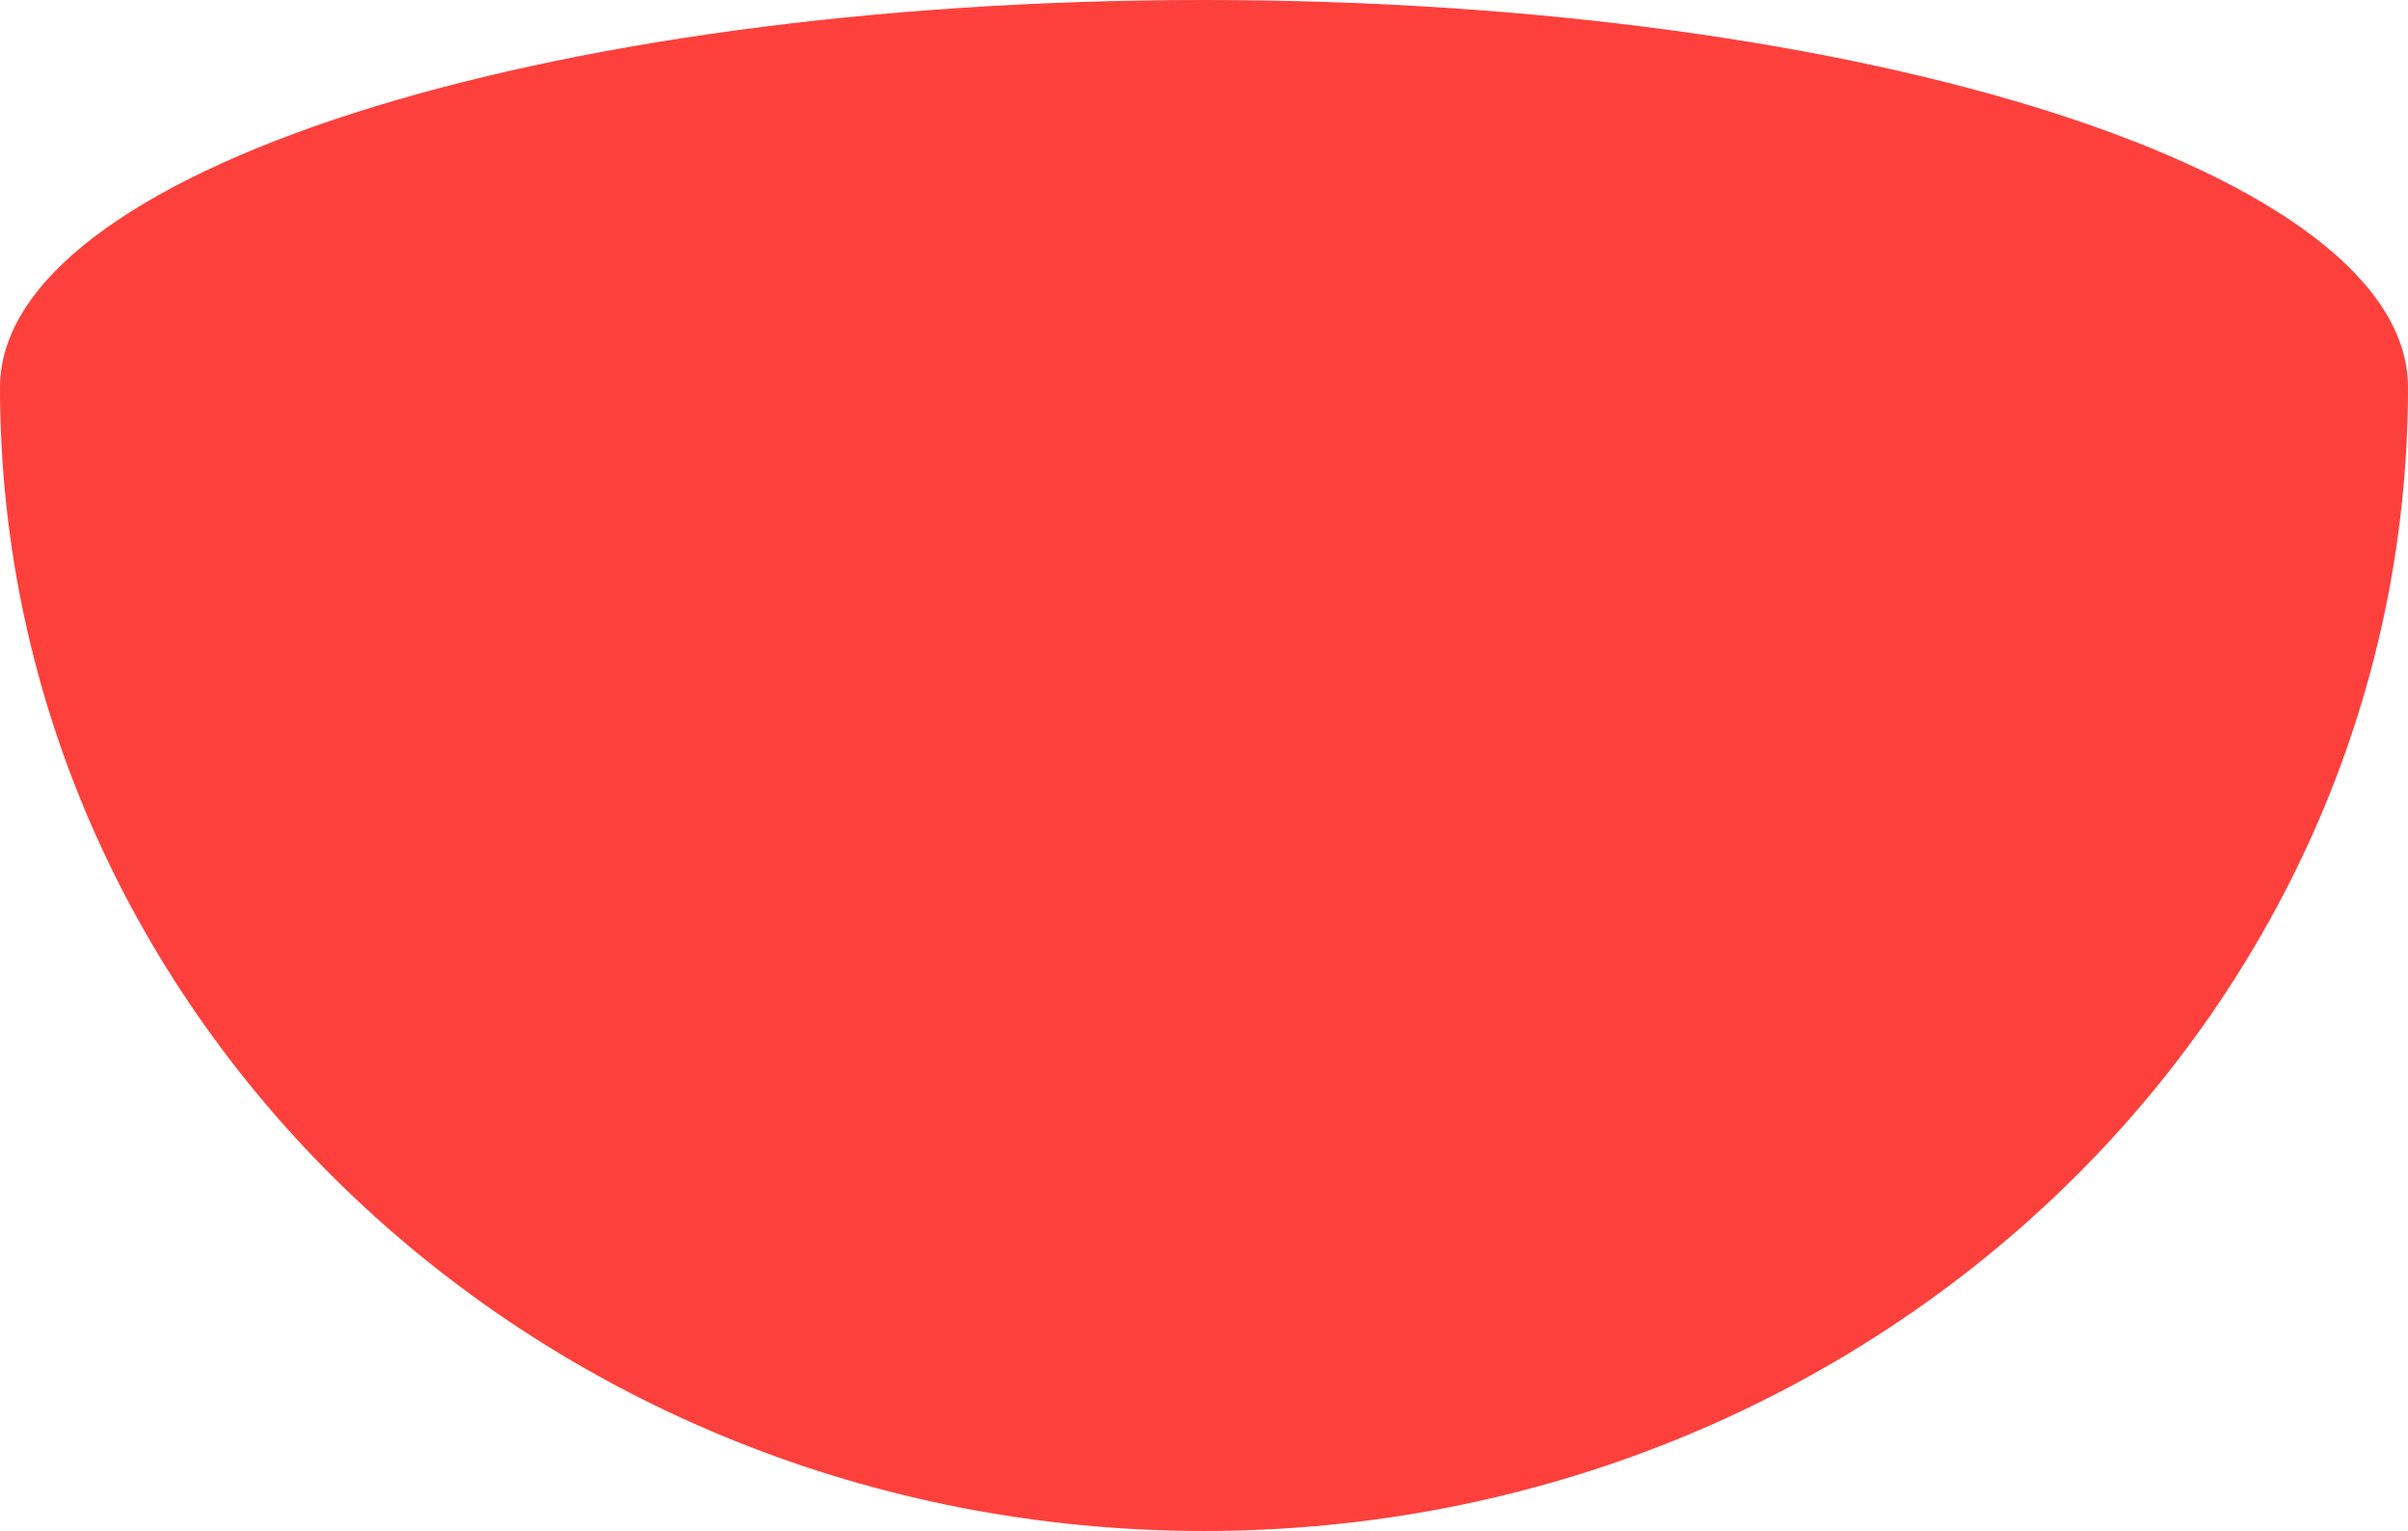
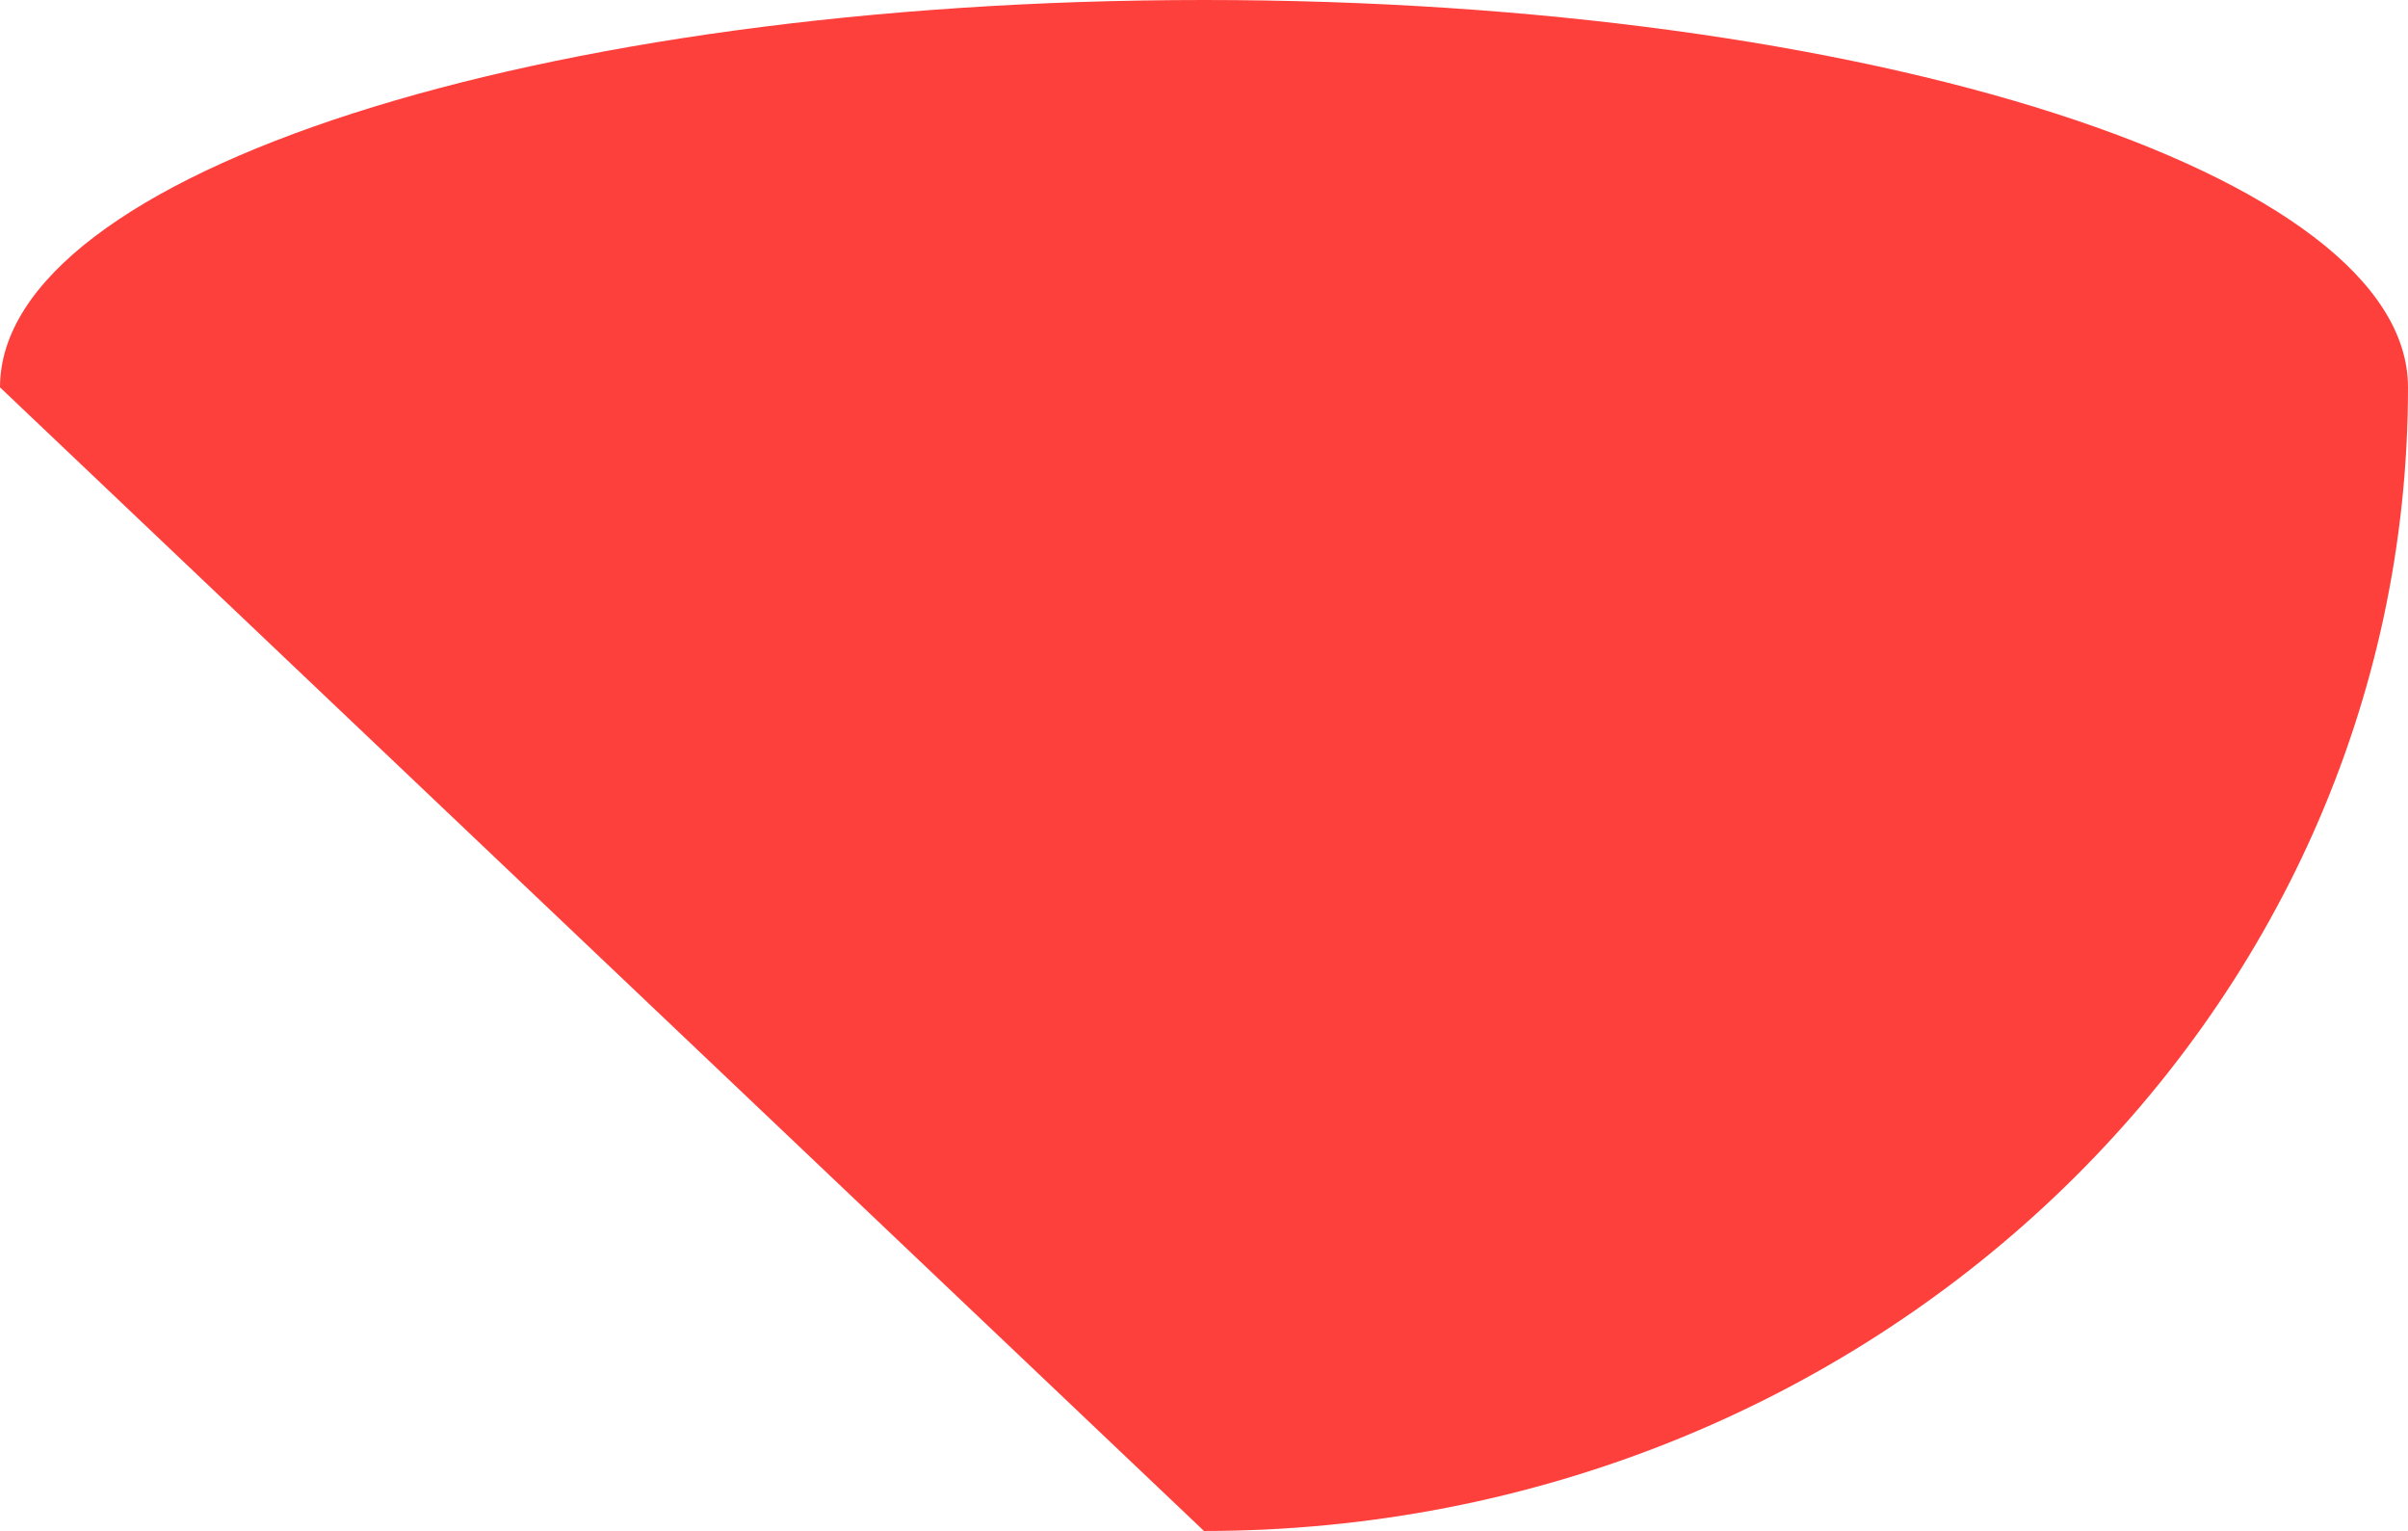
<svg xmlns="http://www.w3.org/2000/svg" width="354" height="225" viewBox="0 0 354 225" fill="none">
-   <path fill-rule="evenodd" clip-rule="evenodd" d="M2.55408e-05 56.928C2.82898e-05 25.483 79.244 -2.40199e-05 176.994 -1.54744e-05C274.749 -6.92833e-06 354 25.483 354 56.928C354 149.753 274.756 225 177 225C79.257 225 0.019 149.771 2.55381e-05 56.958L2.55408e-05 56.928Z" fill="#FE403C" />
+   <path fill-rule="evenodd" clip-rule="evenodd" d="M2.55408e-05 56.928C2.82898e-05 25.483 79.244 -2.40199e-05 176.994 -1.54744e-05C274.749 -6.92833e-06 354 25.483 354 56.928C354 149.753 274.756 225 177 225L2.55408e-05 56.928Z" fill="#FE403C" />
</svg>